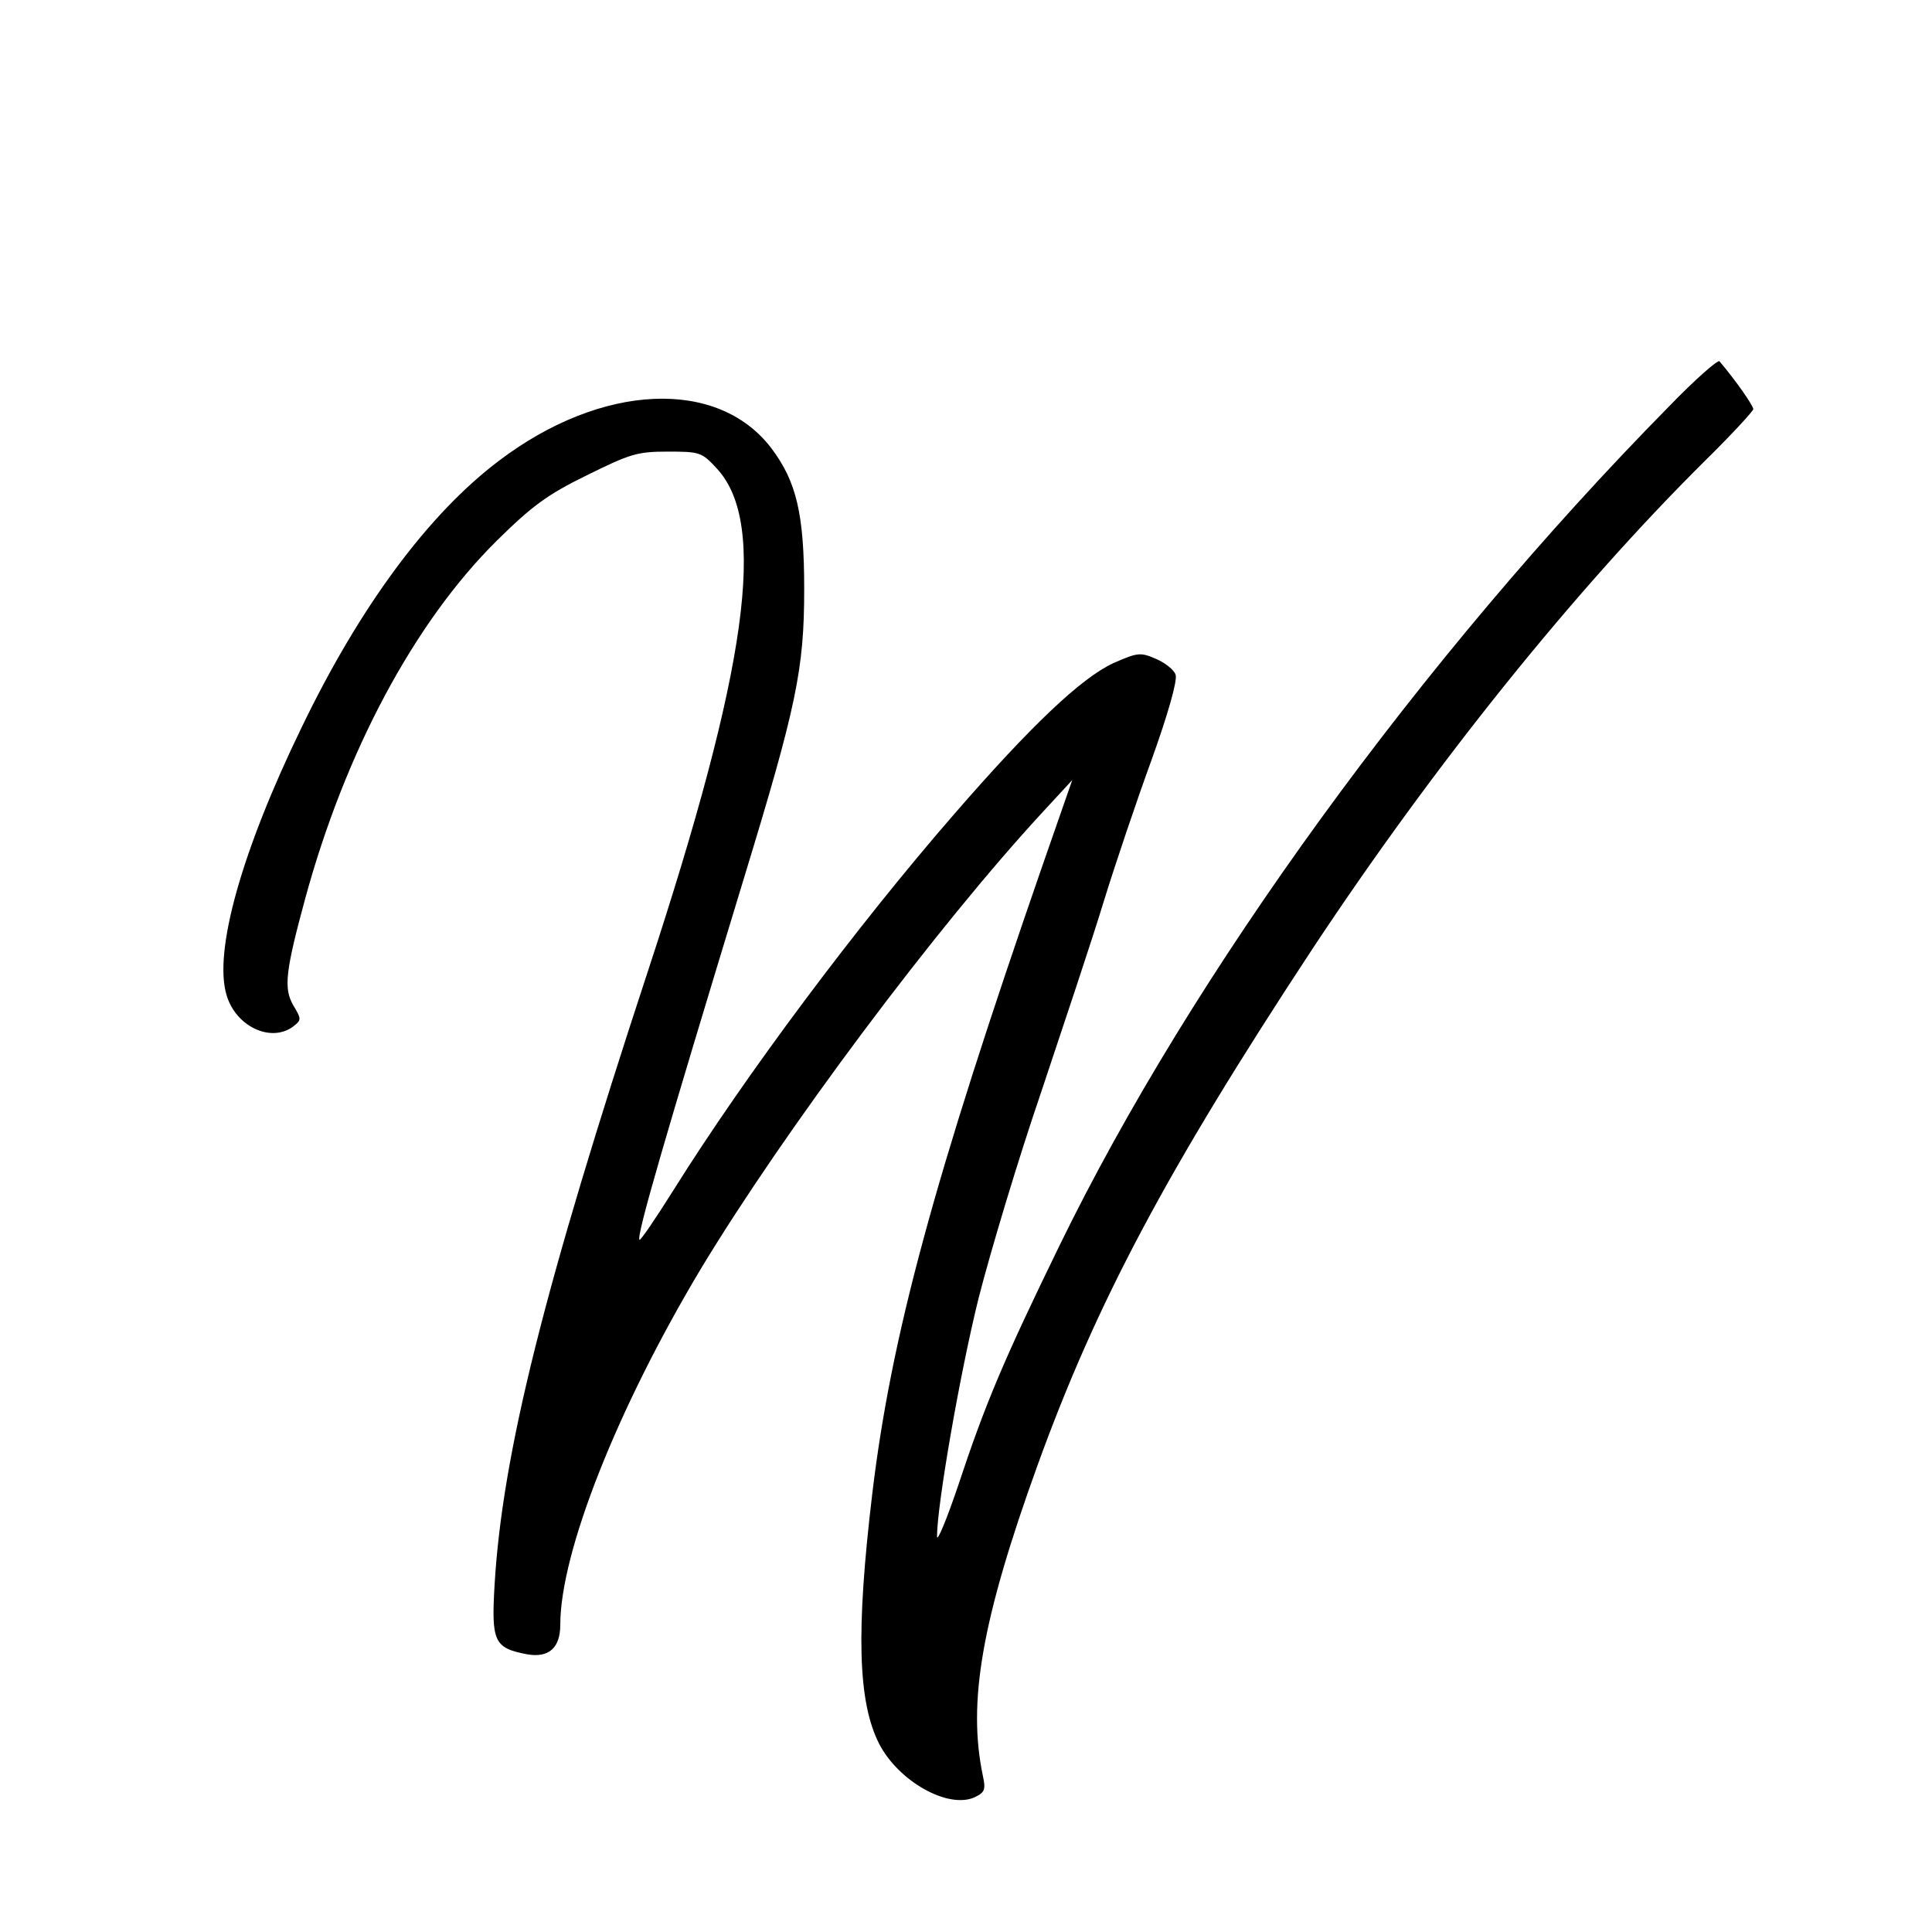
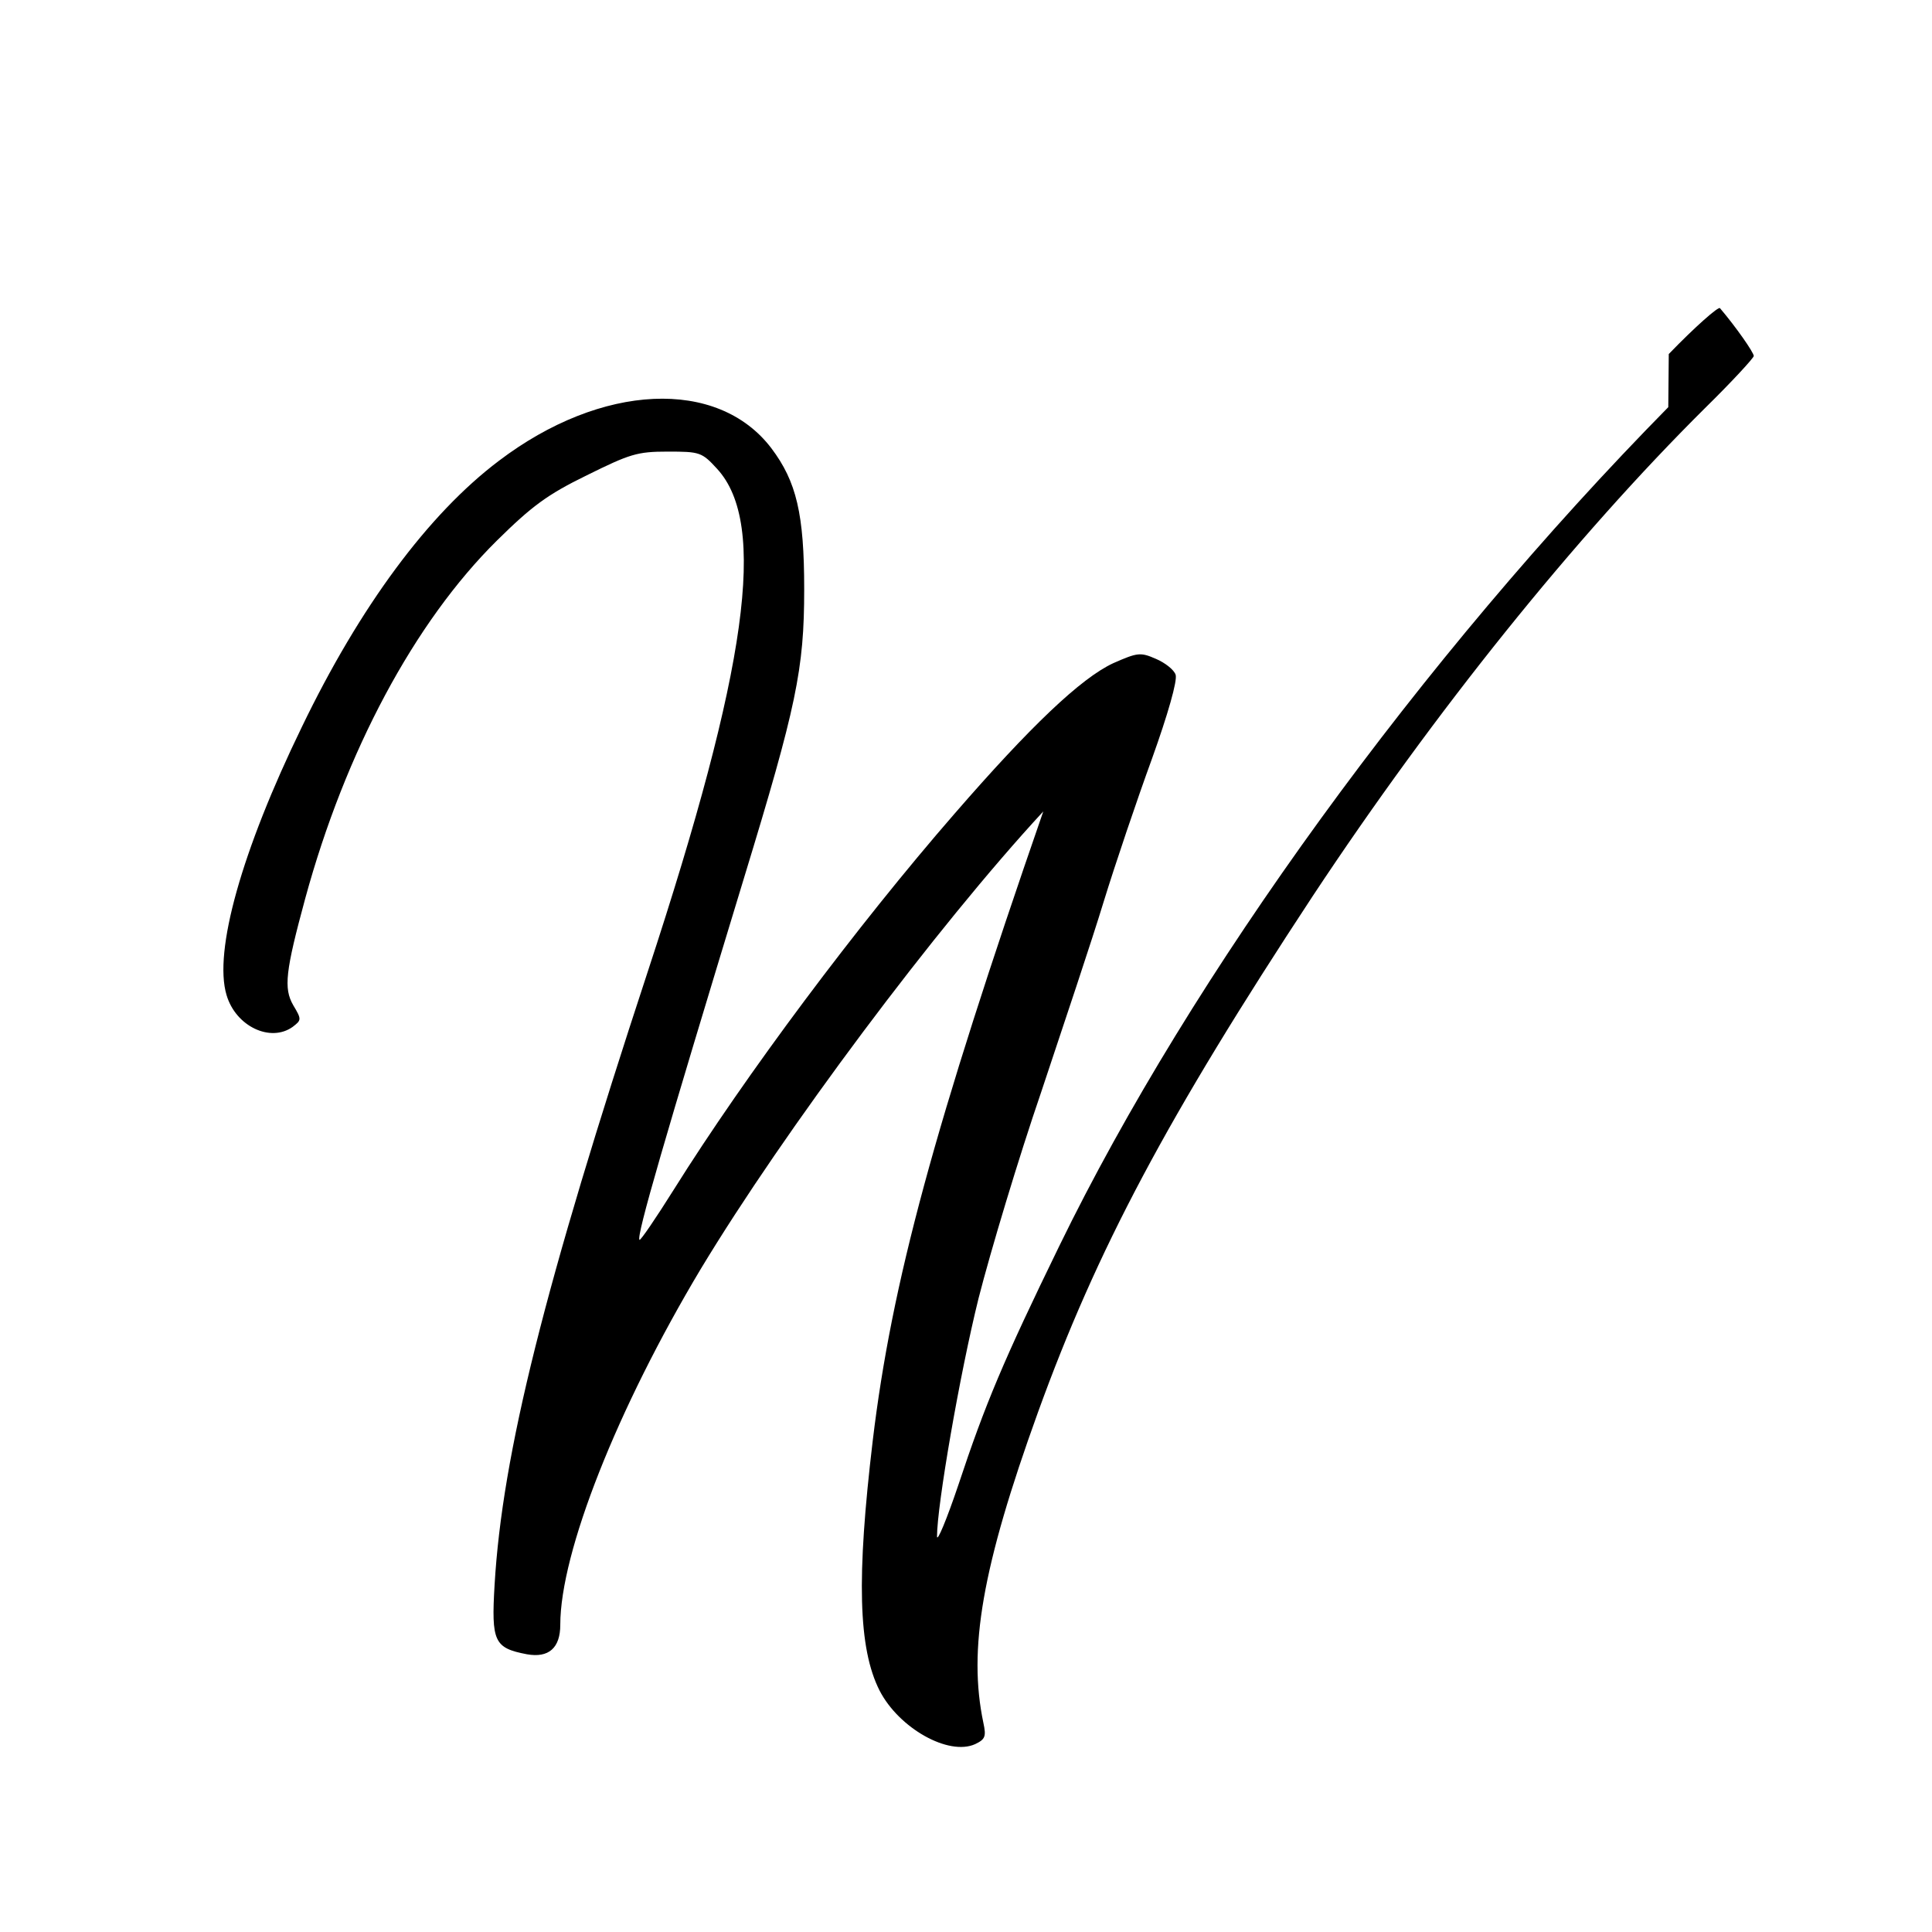
<svg xmlns="http://www.w3.org/2000/svg" version="1.0" width="400pt" height="400pt" viewBox="0 0 400 400" preserveAspectRatio="xMidYMid meet">
  <g transform="translate(0,400) scale(0.1,-0.1)" fill="#000000" stroke="none">
-     <path d="M3454 3157 c-511 -519 -987 -1174 -1261 -1737 -115 -236 -153 -326 -209 -495 -24 -71 -44 -119 -44 -106 0 64 47 336 86 493 25 98 83 291 130 428 46 138 105 314 129 393 24 78 69 211 100 296 33 92 53 162 49 174 -3 10 -22 25 -41 33 -32 14 -38 13 -88 -9 -67 -31 -172 -131 -329 -312 -201 -231 -432 -540 -581 -778 -37 -59 -69 -106 -71 -104 -7 7 52 209 216 748 109 357 125 433 125 599 0 156 -16 223 -68 292 -111 146 -352 135 -564 -26 -146 -110 -288 -302 -408 -551 -125 -257 -183 -465 -156 -555 19 -65 91 -99 137 -66 18 14 19 15 1 45 -20 35 -16 70 25 221 83 304 226 572 397 741 72 71 104 95 186 135 89 44 104 49 167 49 67 0 71 -1 103 -36 104 -114 63 -411 -144 -1041 -214 -651 -301 -998 -317 -1269 -7 -118 -1 -131 67 -144 45 -8 69 13 69 61 0 150 118 448 291 737 172 285 487 707 709 947 l60 65 -61 -175 c-226 -652 -314 -977 -353 -1302 -34 -285 -30 -431 14 -518 40 -78 143 -136 198 -111 21 10 23 16 17 44 -32 152 -3 322 113 643 122 337 267 610 569 1069 252 381 542 742 812 1010 56 55 101 104 101 108 0 7 -36 59 -70 99 -3 4 -51 -38 -106 -95z" />
+     <path d="M3454 3157 c-511 -519 -987 -1174 -1261 -1737 -115 -236 -153 -326 -209 -495 -24 -71 -44 -119 -44 -106 0 64 47 336 86 493 25 98 83 291 130 428 46 138 105 314 129 393 24 78 69 211 100 296 33 92 53 162 49 174 -3 10 -22 25 -41 33 -32 14 -38 13 -88 -9 -67 -31 -172 -131 -329 -312 -201 -231 -432 -540 -581 -778 -37 -59 -69 -106 -71 -104 -7 7 52 209 216 748 109 357 125 433 125 599 0 156 -16 223 -68 292 -111 146 -352 135 -564 -26 -146 -110 -288 -302 -408 -551 -125 -257 -183 -465 -156 -555 19 -65 91 -99 137 -66 18 14 19 15 1 45 -20 35 -16 70 25 221 83 304 226 572 397 741 72 71 104 95 186 135 89 44 104 49 167 49 67 0 71 -1 103 -36 104 -114 63 -411 -144 -1041 -214 -651 -301 -998 -317 -1269 -7 -118 -1 -131 67 -144 45 -8 69 13 69 61 0 150 118 448 291 737 172 285 487 707 709 947 c-226 -652 -314 -977 -353 -1302 -34 -285 -30 -431 14 -518 40 -78 143 -136 198 -111 21 10 23 16 17 44 -32 152 -3 322 113 643 122 337 267 610 569 1069 252 381 542 742 812 1010 56 55 101 104 101 108 0 7 -36 59 -70 99 -3 4 -51 -38 -106 -95z" />
  </g>
</svg>